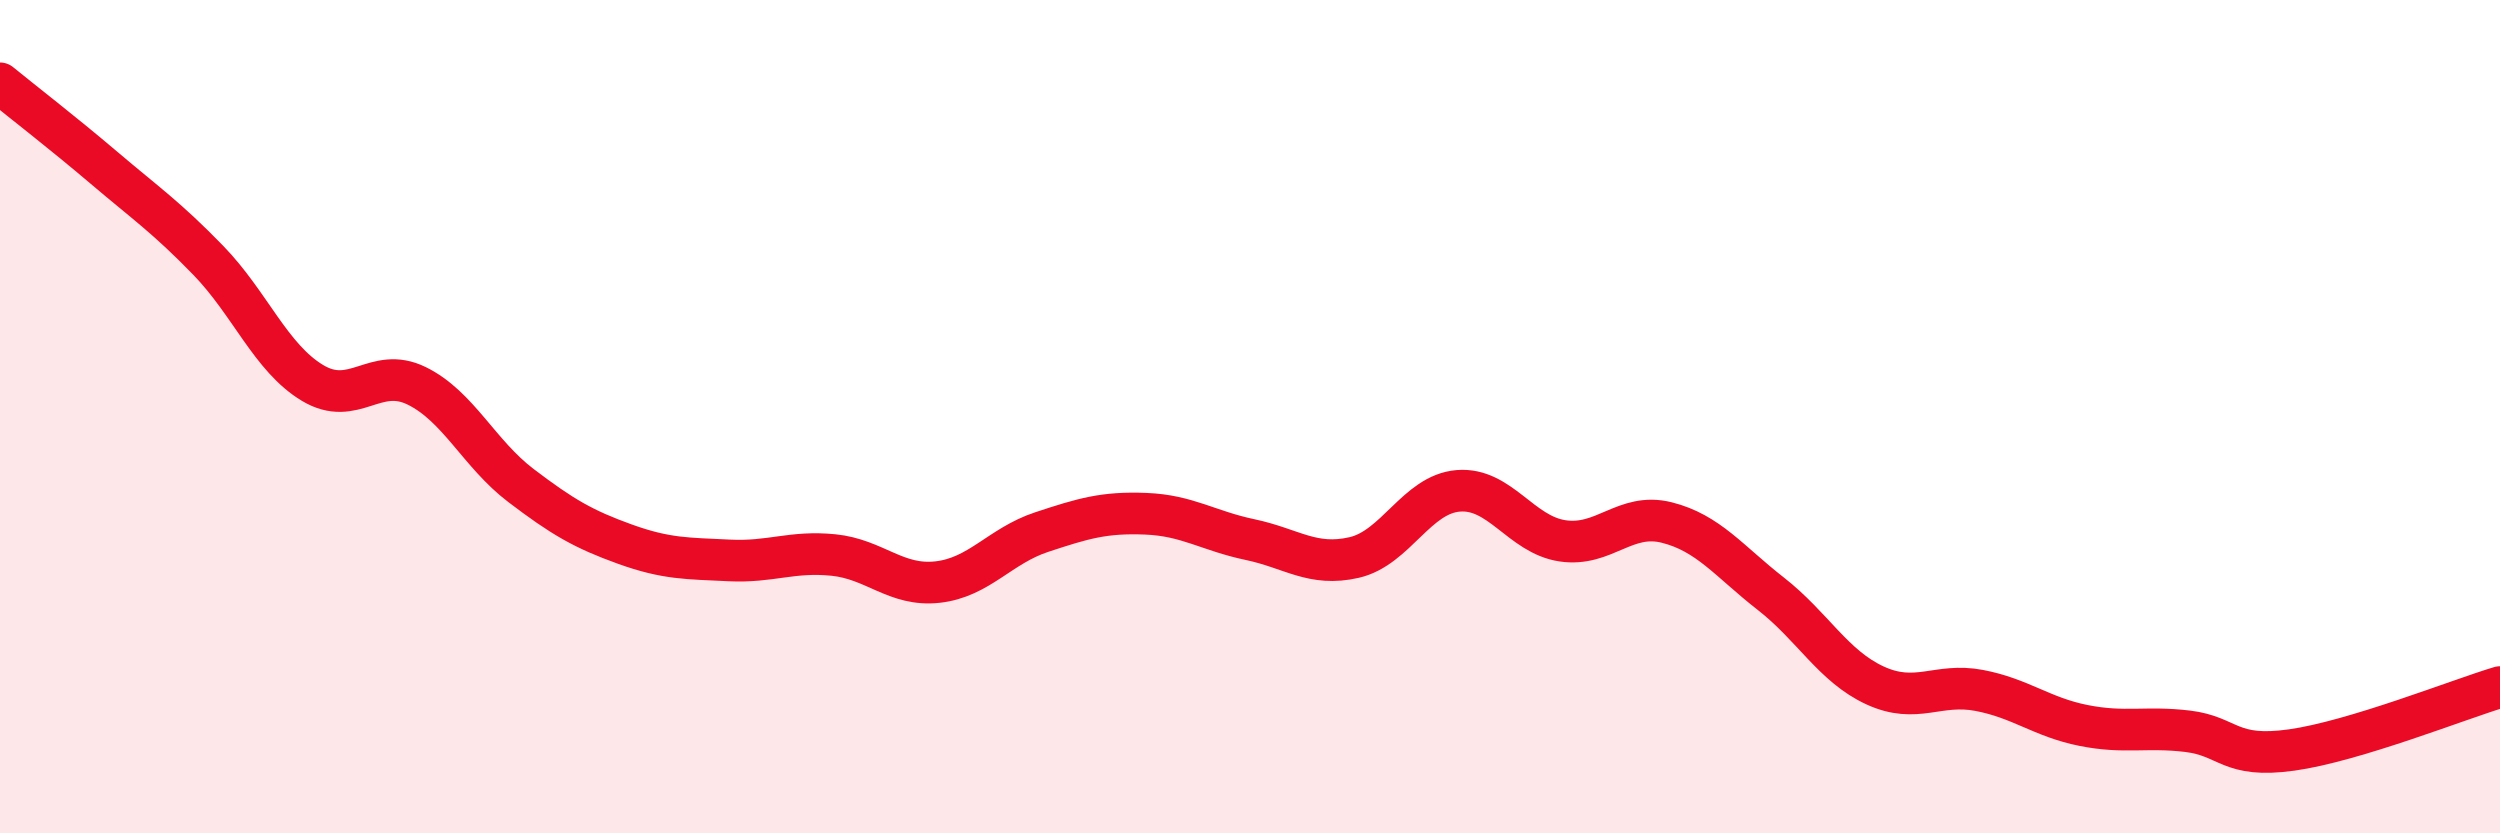
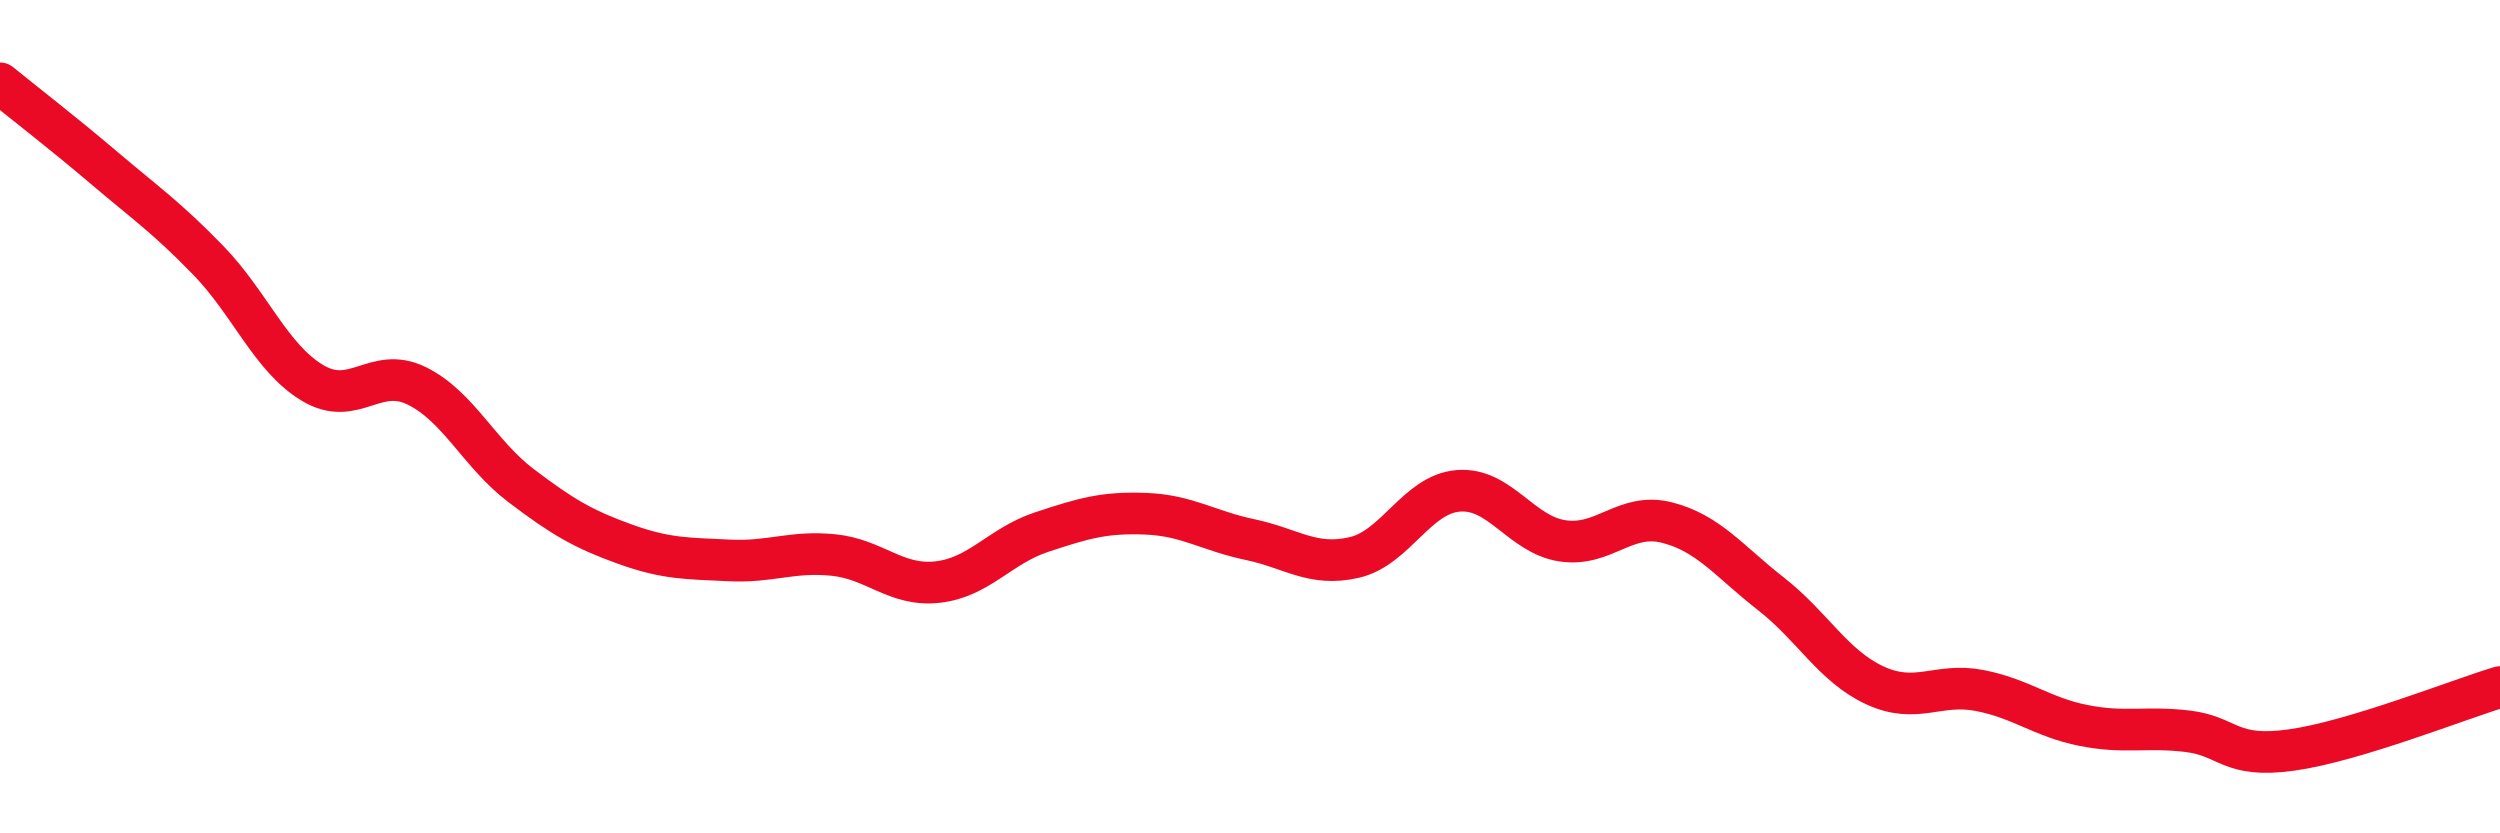
<svg xmlns="http://www.w3.org/2000/svg" width="60" height="20" viewBox="0 0 60 20">
-   <path d="M 0,2 C 0.5,2.41 1.5,3.18 2.5,4.03 C 3.5,4.88 4,5.22 5,6.25 C 6,7.28 6.5,8.59 7.5,9.19 C 8.5,9.79 9,8.77 10,9.26 C 11,9.75 11.5,10.89 12.5,11.65 C 13.5,12.41 14,12.7 15,13.06 C 16,13.42 16.5,13.4 17.5,13.45 C 18.5,13.5 19,13.22 20,13.32 C 21,13.42 21.5,14.08 22.5,13.97 C 23.5,13.86 24,13.1 25,12.77 C 26,12.44 26.5,12.29 27.5,12.33 C 28.5,12.37 29,12.74 30,12.95 C 31,13.16 31.5,13.61 32.5,13.38 C 33.5,13.15 34,11.86 35,11.78 C 36,11.7 36.5,12.83 37.5,12.98 C 38.5,13.13 39,12.29 40,12.54 C 41,12.79 41.5,13.47 42.5,14.25 C 43.5,15.03 44,15.99 45,16.45 C 46,16.91 46.5,16.38 47.5,16.57 C 48.5,16.76 49,17.21 50,17.41 C 51,17.61 51.5,17.43 52.5,17.55 C 53.5,17.67 53.5,18.21 55,18 C 56.5,17.79 59,16.79 60,16.49L60 20L0 20Z" fill="#EB0A25" opacity="0.1" stroke-linecap="round" stroke-linejoin="round" />
  <path d="M 0,2 C 0.5,2.41 1.5,3.18 2.5,4.03 C 3.5,4.88 4,5.22 5,6.25 C 6,7.28 6.5,8.59 7.5,9.19 C 8.5,9.79 9,8.77 10,9.26 C 11,9.75 11.5,10.89 12.5,11.65 C 13.5,12.41 14,12.7 15,13.06 C 16,13.42 16.5,13.4 17.5,13.45 C 18.5,13.5 19,13.22 20,13.32 C 21,13.42 21.5,14.08 22.5,13.97 C 23.5,13.86 24,13.1 25,12.77 C 26,12.44 26.5,12.29 27.5,12.33 C 28.5,12.37 29,12.74 30,12.95 C 31,13.16 31.5,13.61 32.5,13.38 C 33.5,13.15 34,11.86 35,11.78 C 36,11.7 36.5,12.83 37.5,12.98 C 38.5,13.13 39,12.29 40,12.54 C 41,12.79 41.5,13.47 42.5,14.25 C 43.5,15.03 44,15.99 45,16.45 C 46,16.91 46.5,16.38 47.5,16.57 C 48.5,16.76 49,17.21 50,17.41 C 51,17.61 51.5,17.43 52.5,17.55 C 53.5,17.67 53.5,18.21 55,18 C 56.5,17.79 59,16.79 60,16.49" stroke="#EB0A25" stroke-width="1" fill="none" stroke-linecap="round" stroke-linejoin="round" />
</svg>